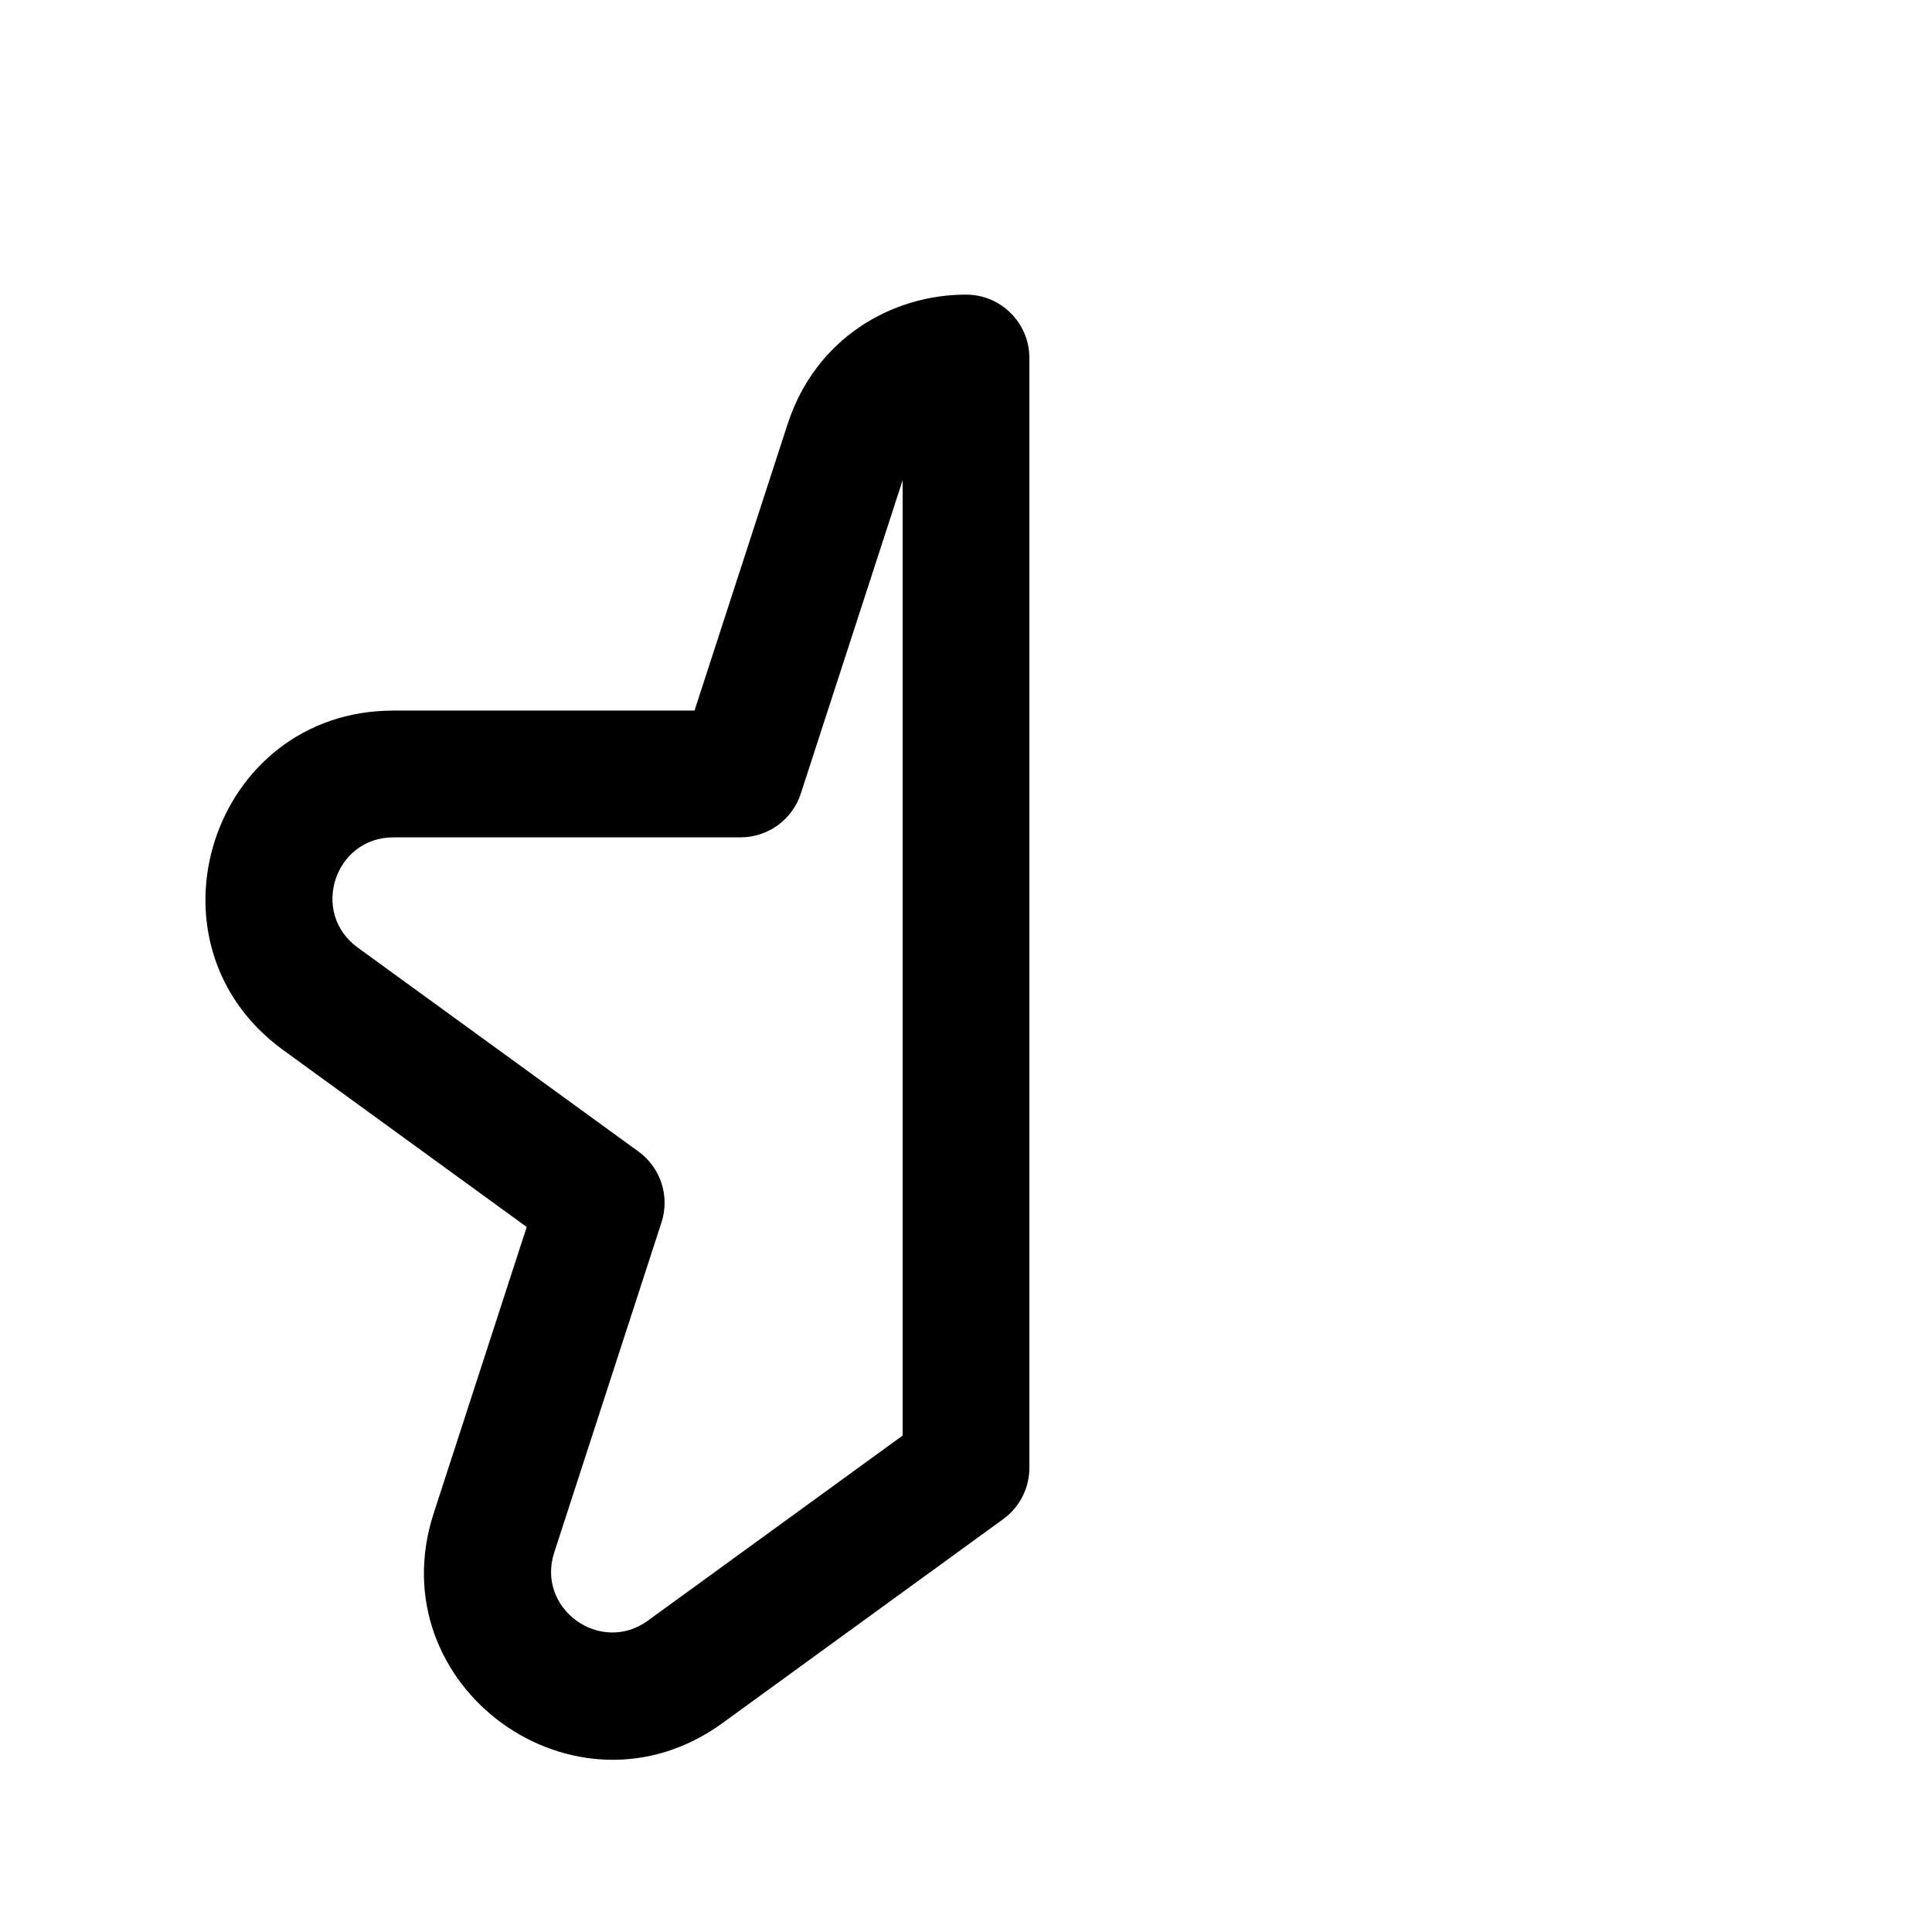
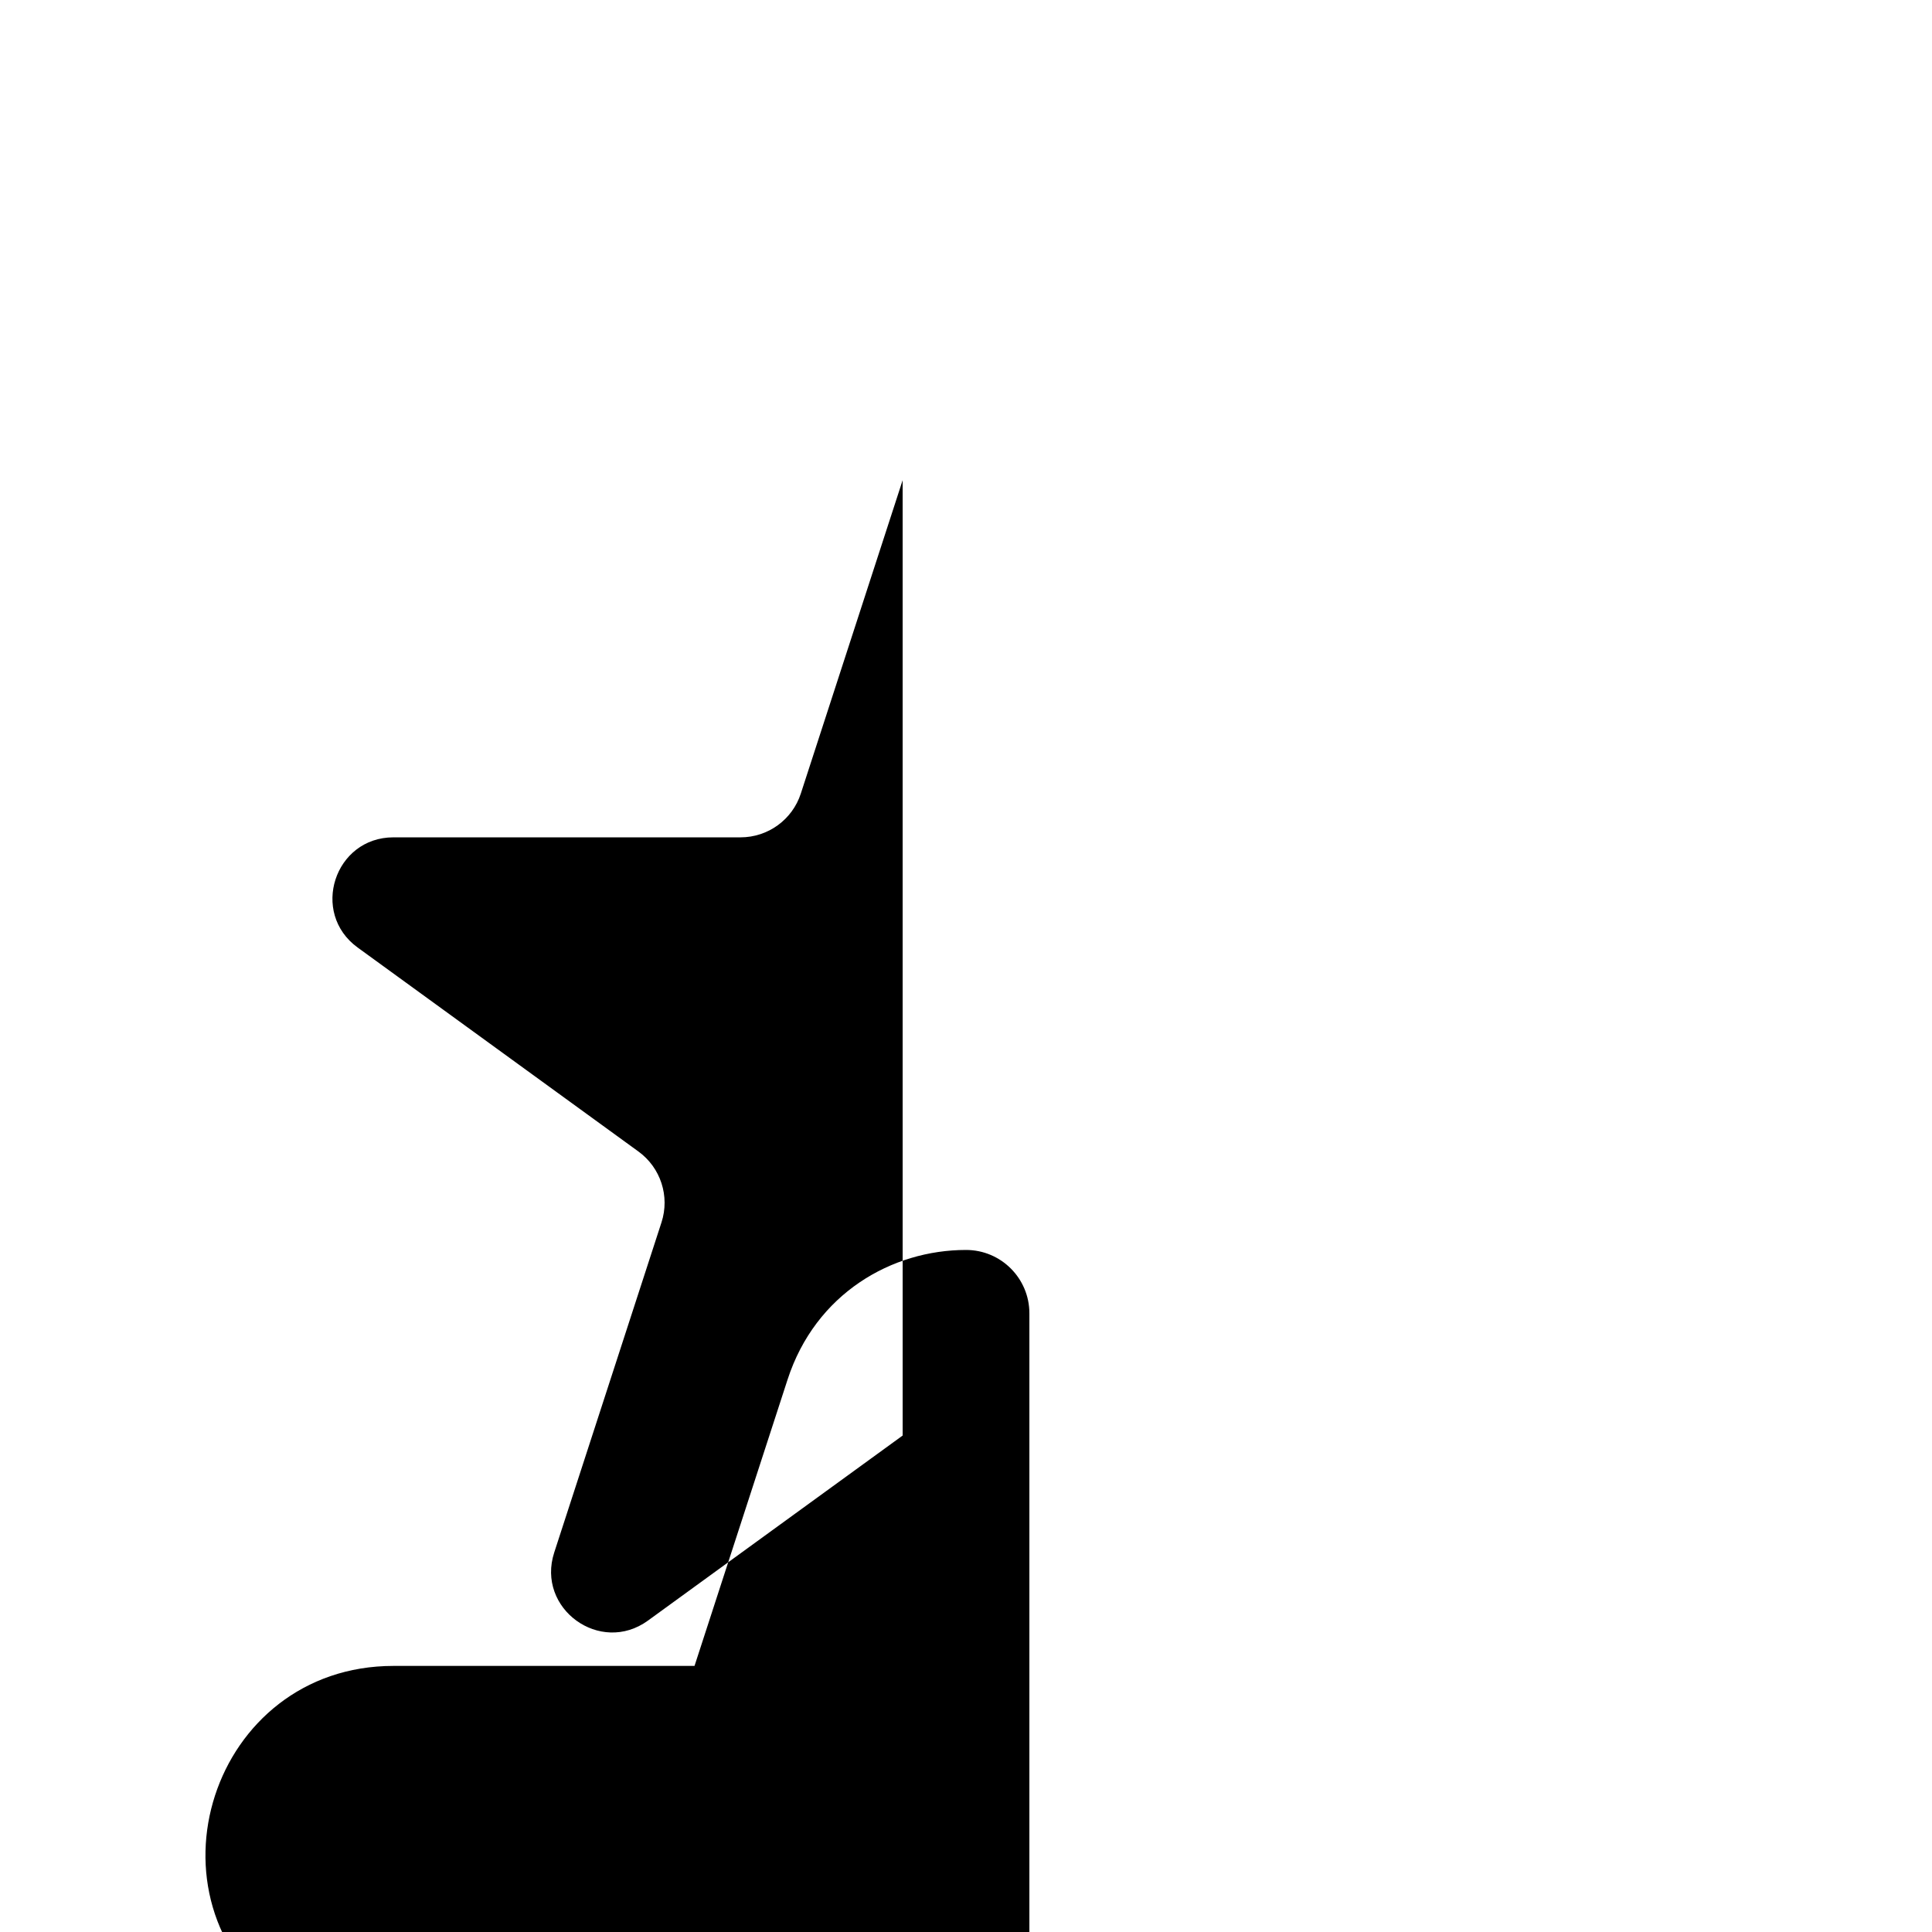
<svg xmlns="http://www.w3.org/2000/svg" fill="#000000" width="800px" height="800px" version="1.1" viewBox="144 144 512 512">
-   <path d="m383.21 271.26-26.984 83.039c-2.246 6.922-8.695 11.605-15.973 11.605h-91.984c-15.637 0-22.137 20.008-9.488 29.199l74.418 54.066c5.887 4.277 8.352 11.855 6.102 18.777l-28.426 87.48c-4.832 14.871 12.188 27.238 24.84 18.047l67.496-49.039zm-30.5-14.824c7.426-22.863 27.668-34.359 47.293-34.359 9.273 0 16.793 7.519 16.793 16.793v294.12c0 5.371-2.574 10.422-6.922 13.586l-74.418 54.066c-38.973 28.316-91.41-9.781-76.523-55.598l24.652-75.879-64.547-46.895c-38.969-28.316-18.941-89.957 29.23-89.957h79.785z" fill-rule="evenodd" />
+   <path d="m383.21 271.26-26.984 83.039c-2.246 6.922-8.695 11.605-15.973 11.605h-91.984c-15.637 0-22.137 20.008-9.488 29.199l74.418 54.066c5.887 4.277 8.352 11.855 6.102 18.777l-28.426 87.48c-4.832 14.871 12.188 27.238 24.84 18.047l67.496-49.039m-30.5-14.824c7.426-22.863 27.668-34.359 47.293-34.359 9.273 0 16.793 7.519 16.793 16.793v294.12c0 5.371-2.574 10.422-6.922 13.586l-74.418 54.066c-38.973 28.316-91.41-9.781-76.523-55.598l24.652-75.879-64.547-46.895c-38.969-28.316-18.941-89.957 29.23-89.957h79.785z" fill-rule="evenodd" />
</svg>